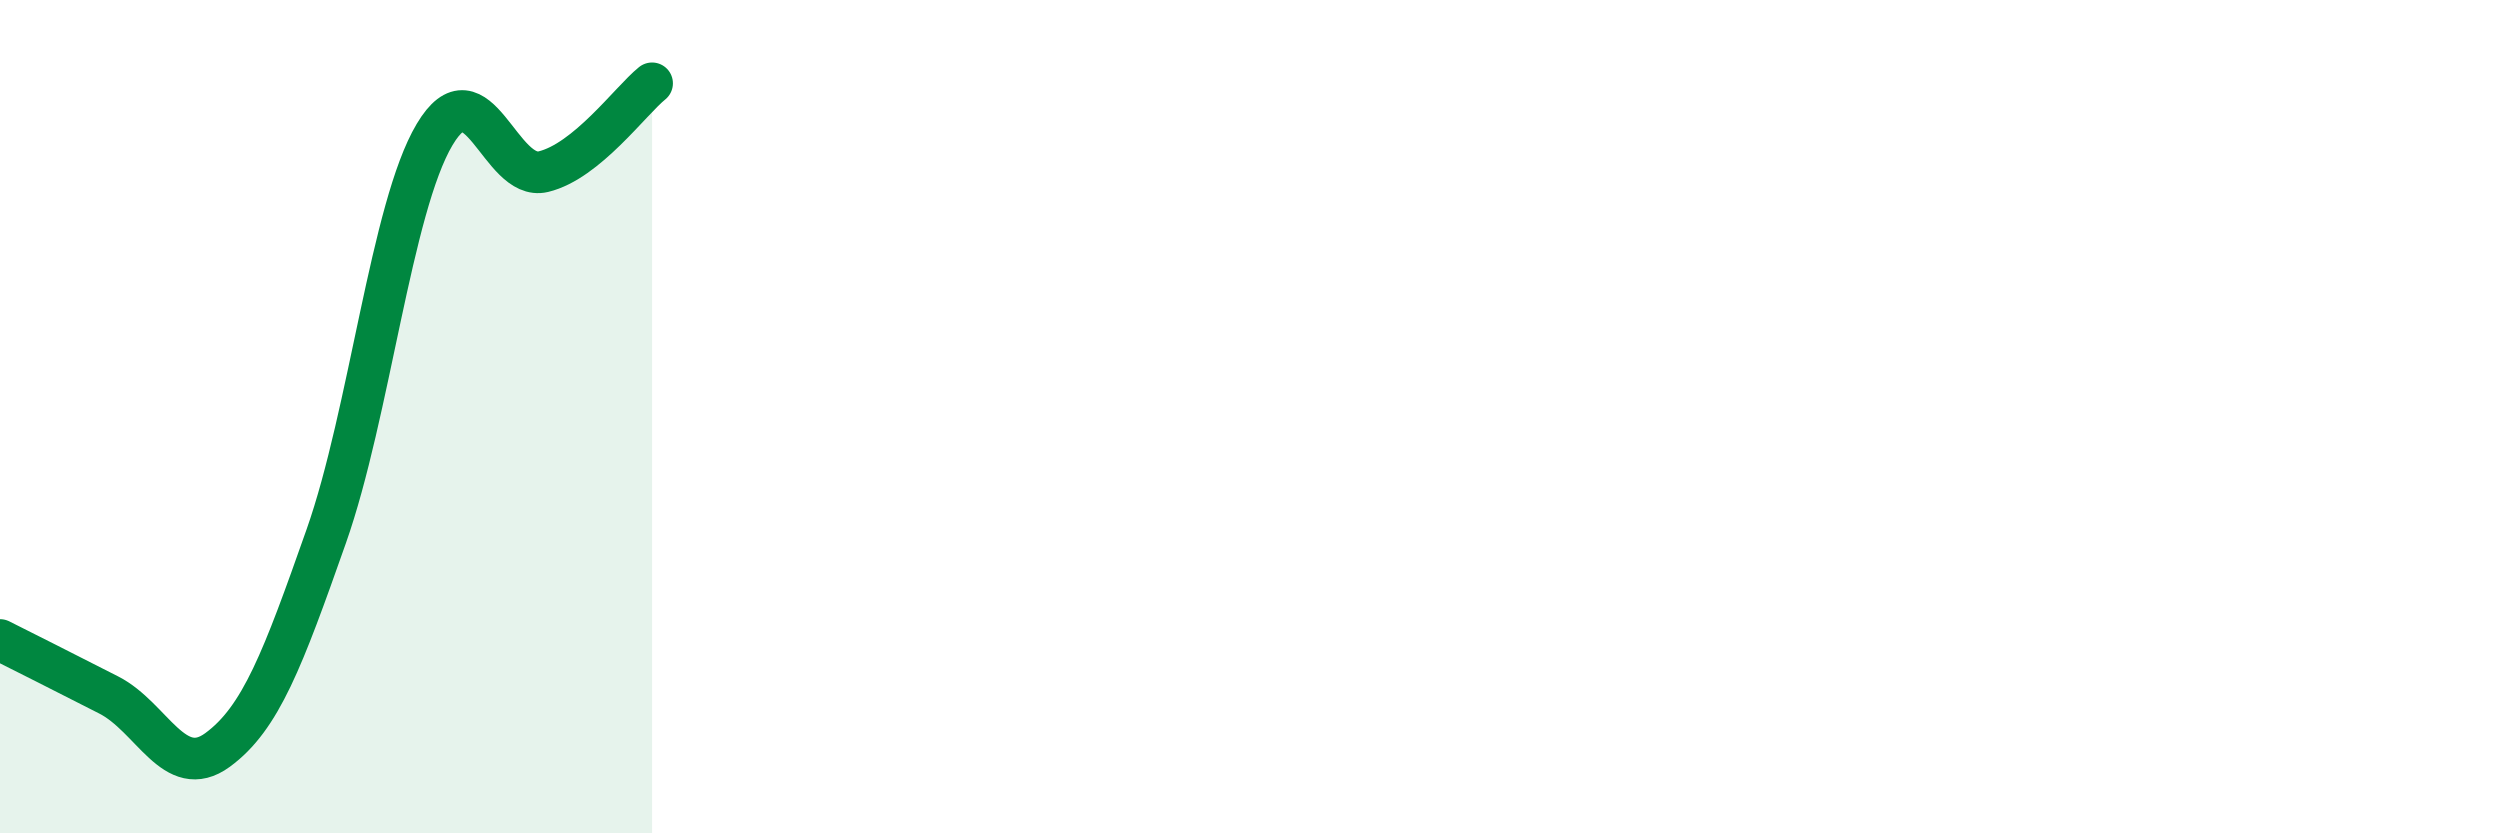
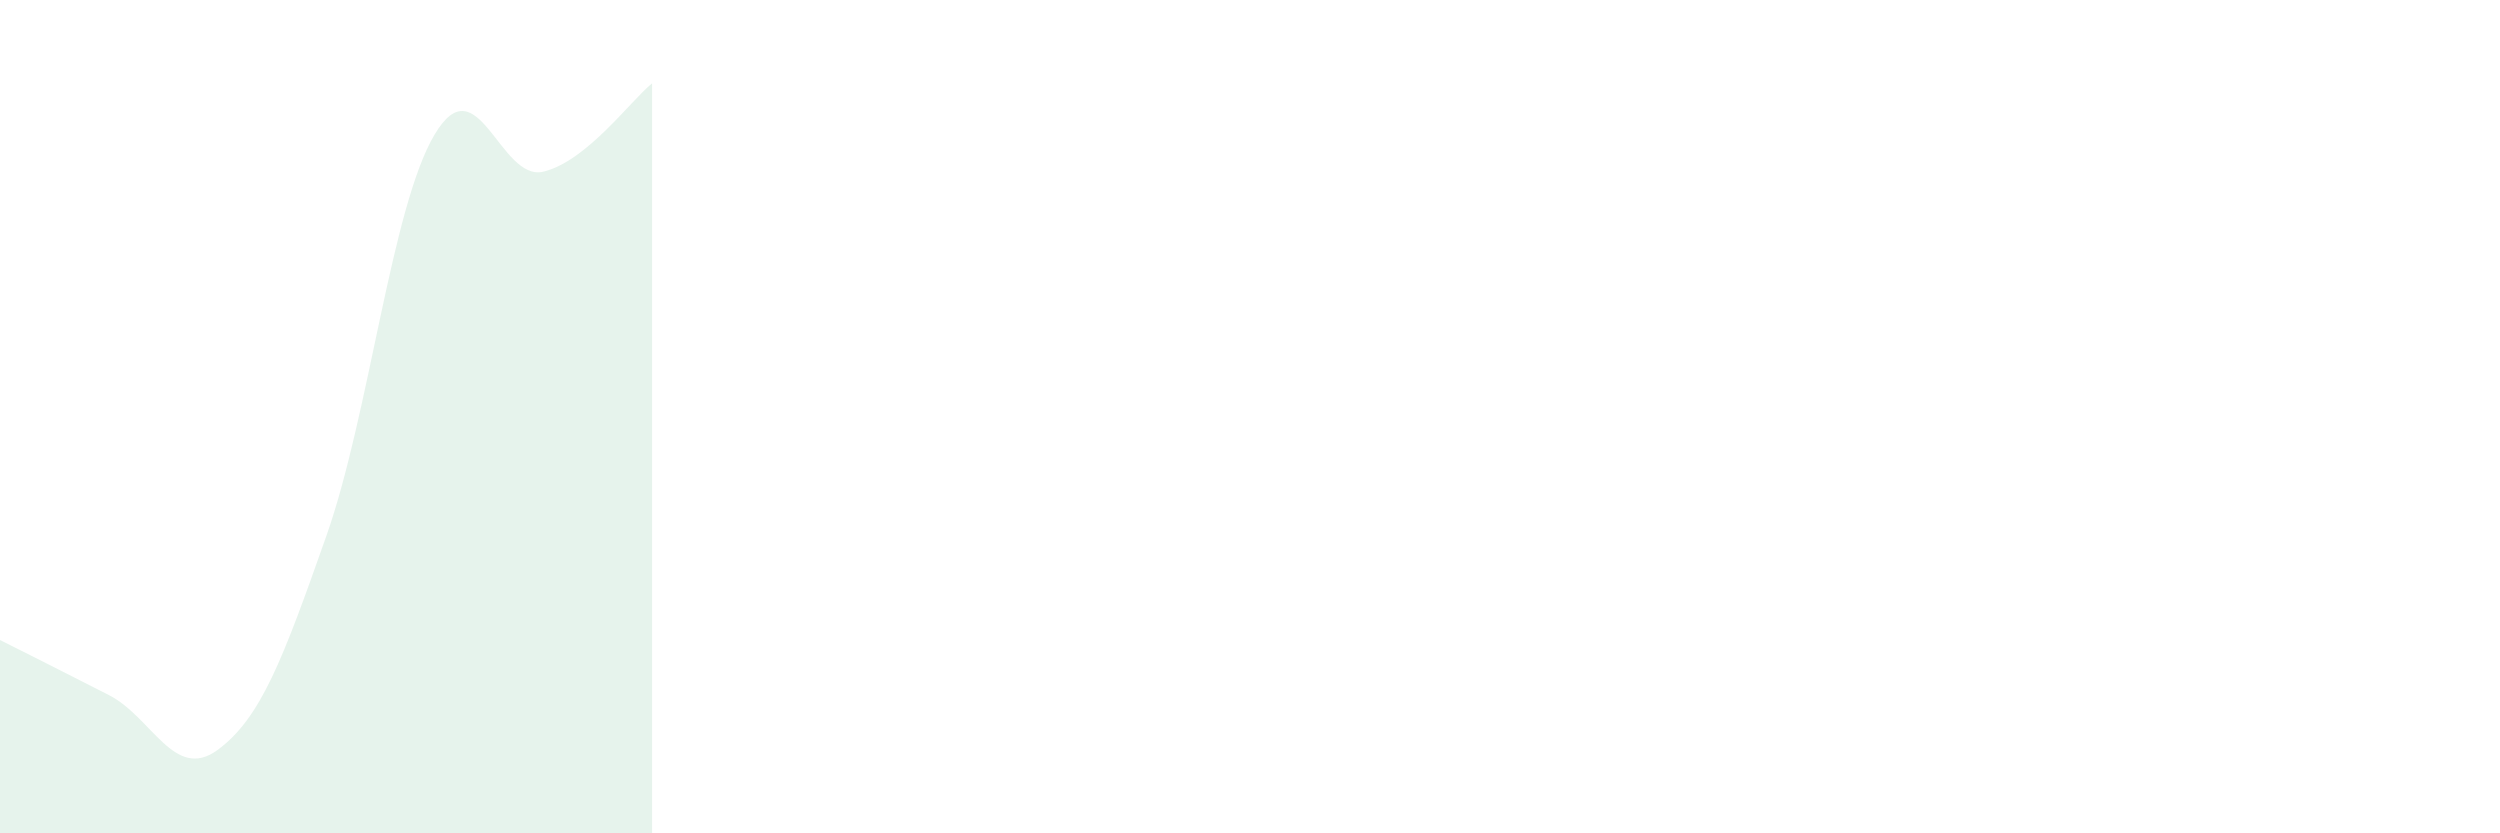
<svg xmlns="http://www.w3.org/2000/svg" width="60" height="20" viewBox="0 0 60 20">
  <path d="M 0,15.36 C 0.52,15.62 1.57,16.15 2.61,16.68 C 3.65,17.21 4.18,18.76 5.22,18 C 6.26,17.24 6.79,15.82 7.83,12.87 C 8.87,9.92 9.39,4.98 10.43,3.23 C 11.47,1.48 12,4.37 13.04,4.12 C 14.08,3.87 15.13,2.42 15.65,2L15.65 20L0 20Z" fill="#008740" opacity="0.1" stroke-linecap="round" stroke-linejoin="round" />
-   <path d="M 0,15.36 C 0.52,15.62 1.57,16.15 2.61,16.68 C 3.65,17.21 4.18,18.76 5.22,18 C 6.26,17.24 6.79,15.82 7.83,12.87 C 8.87,9.92 9.39,4.98 10.43,3.23 C 11.47,1.48 12,4.37 13.04,4.12 C 14.08,3.87 15.13,2.42 15.65,2" stroke="#008740" stroke-width="1" fill="none" stroke-linecap="round" stroke-linejoin="round" />
</svg>